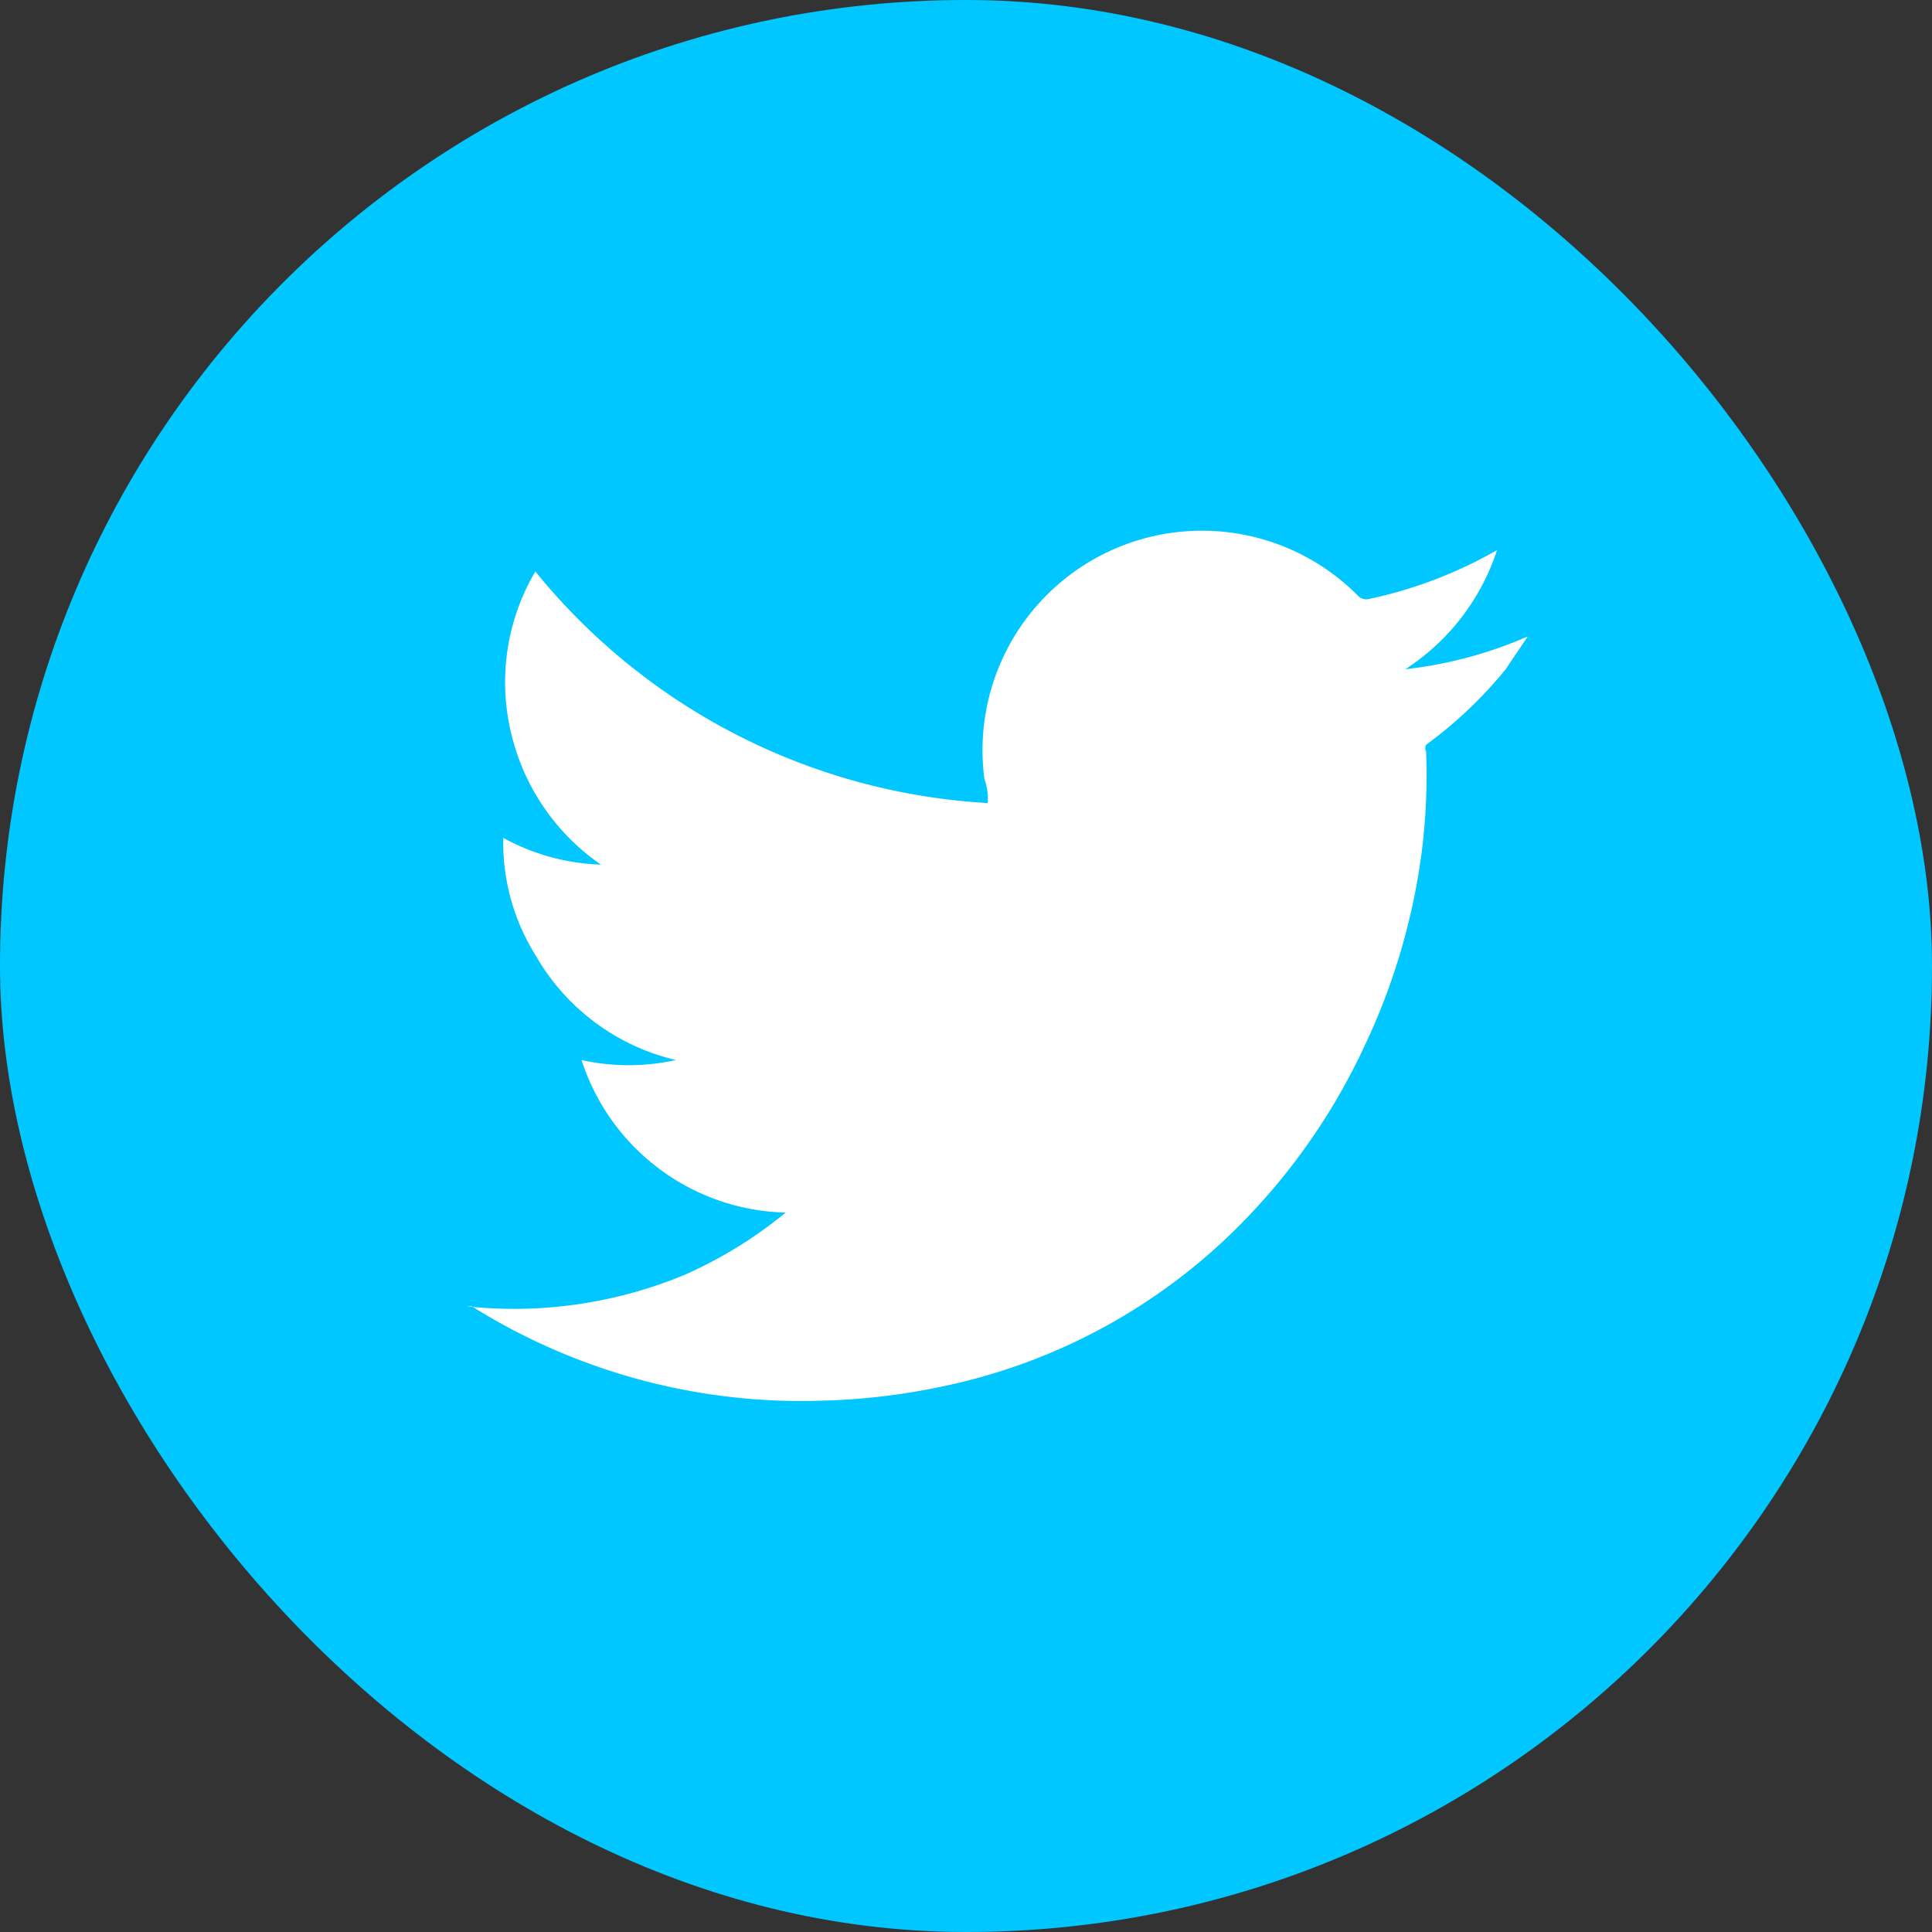
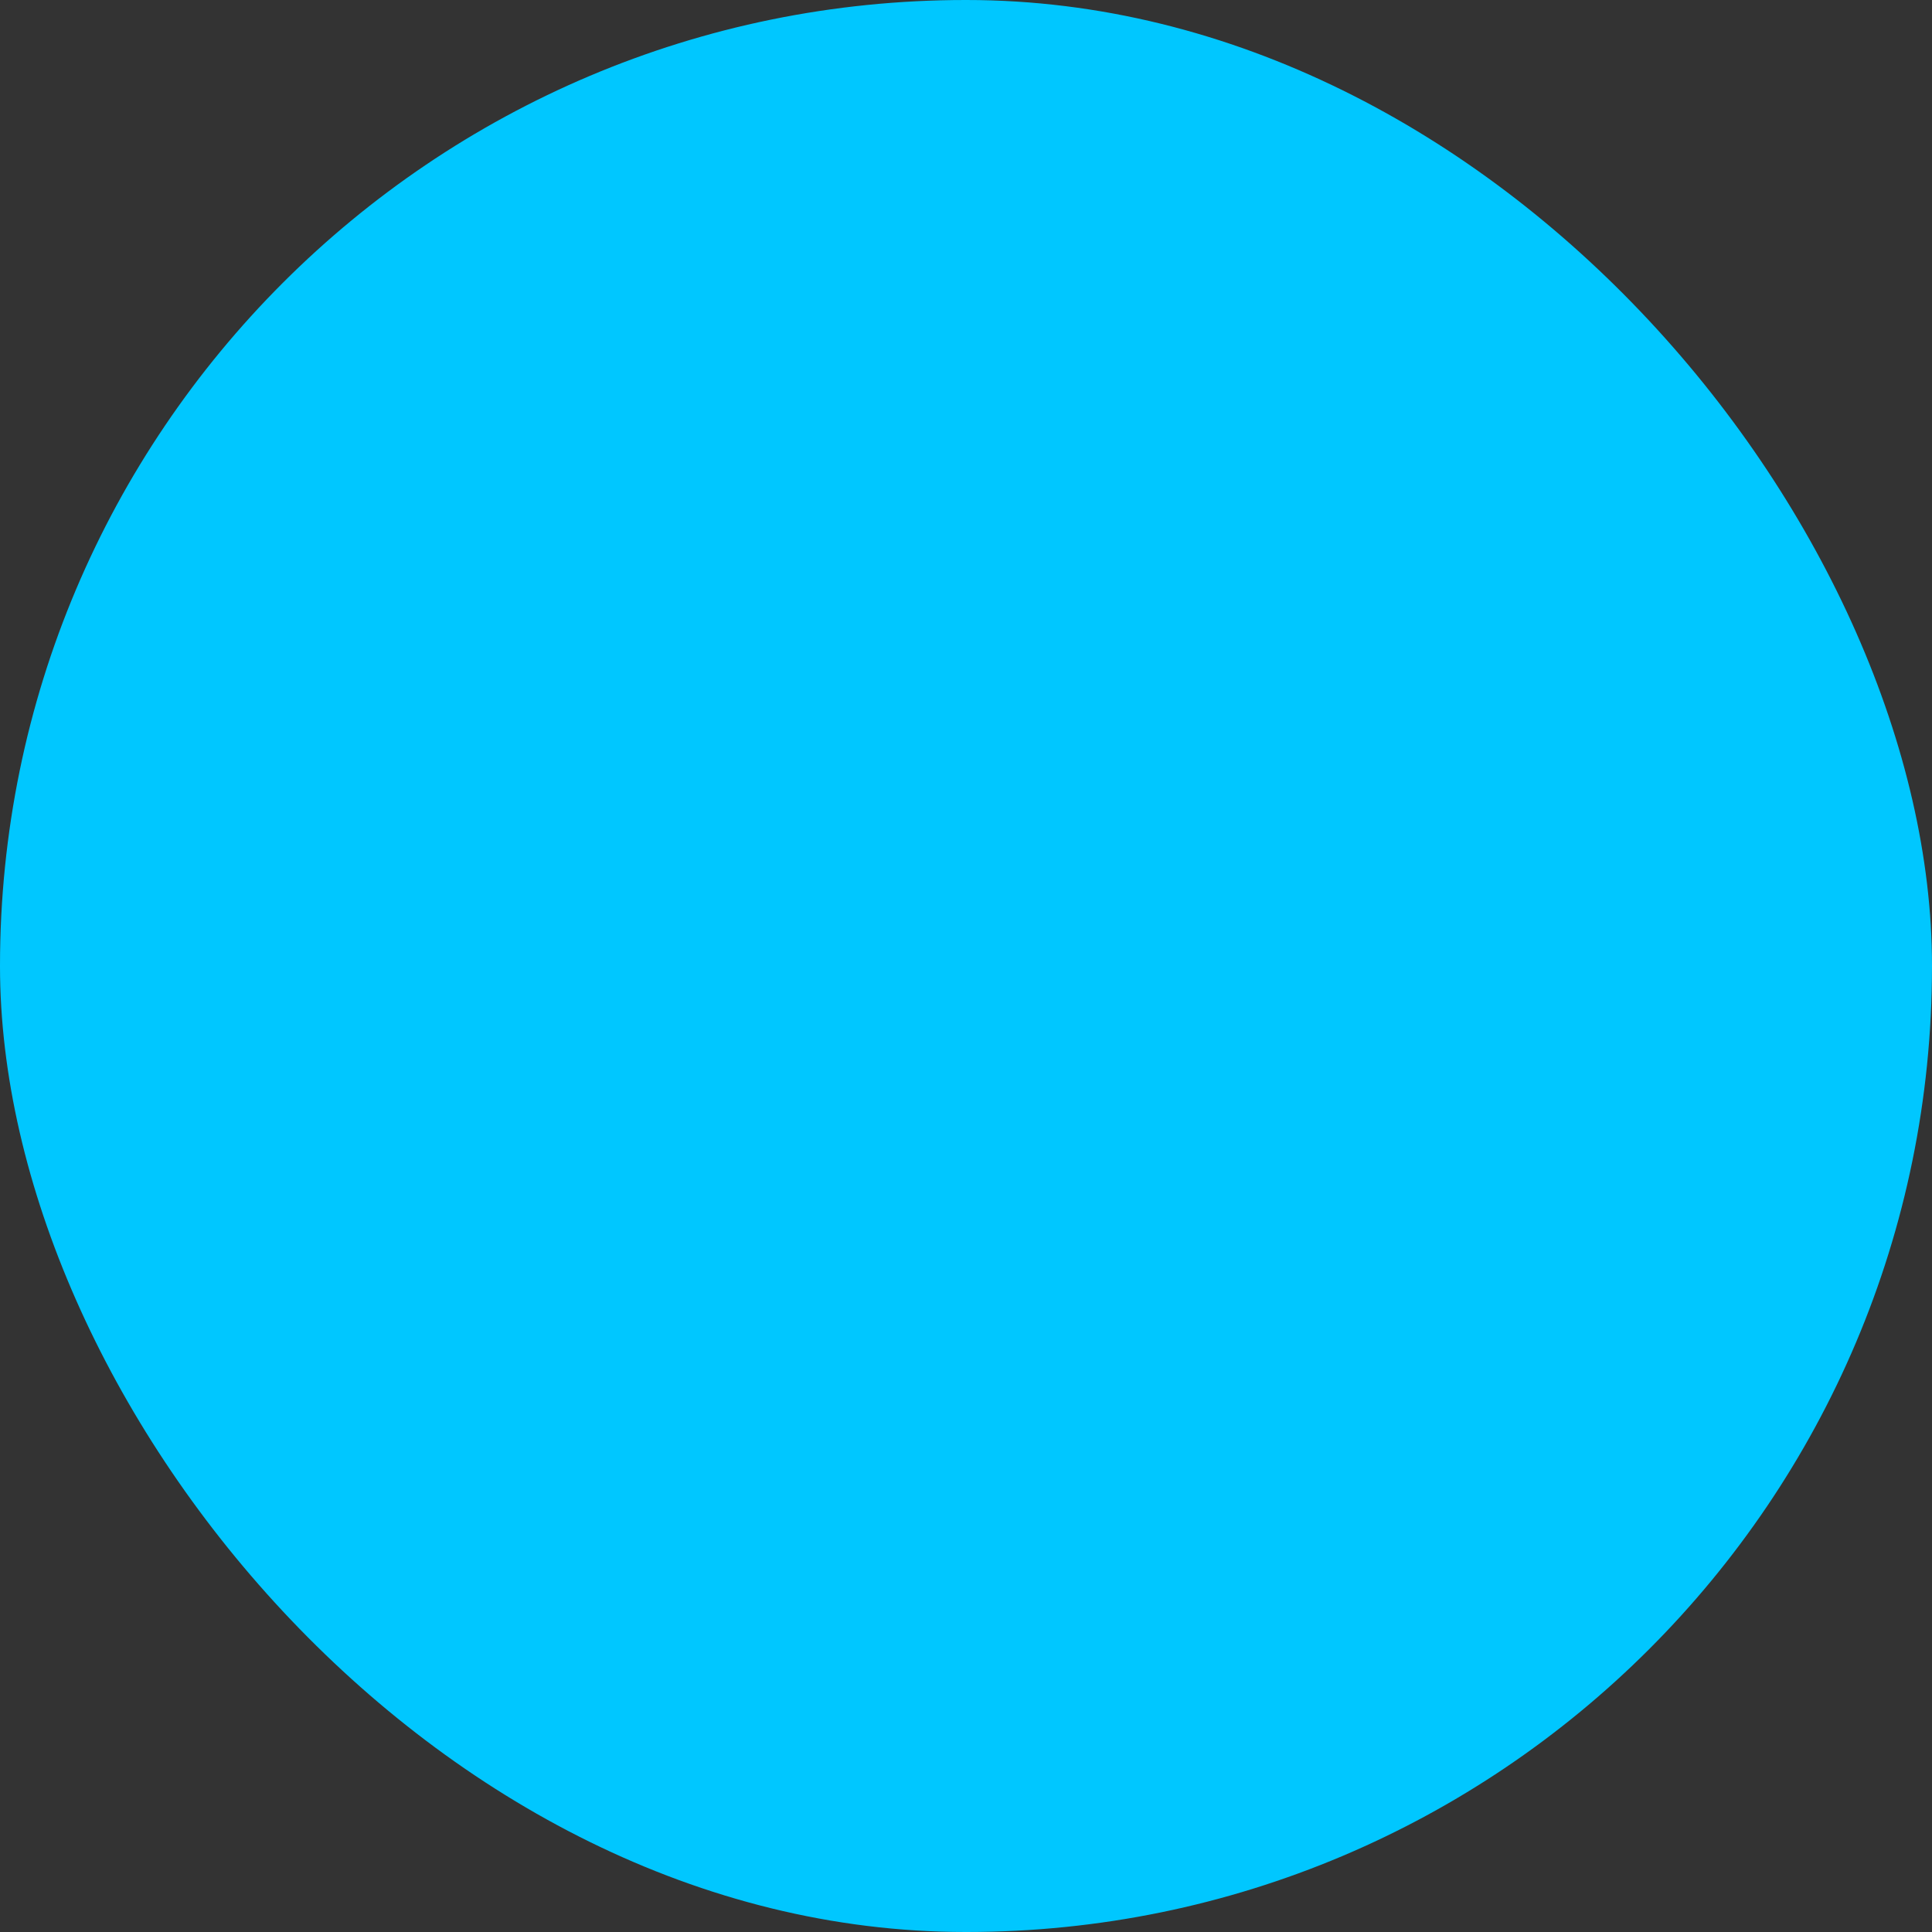
<svg xmlns="http://www.w3.org/2000/svg" id="Layer_3" data-name="Layer 3" viewBox="0 0 28.87 28.87">
  <rect x="0" y="0" width="28.87" height="28.87" fill="#333333" stroke="none" />
  <title>twitter</title>
  <rect width="28.87" height="28.87" rx="14.43" ry="14.43" fill="#00c7ff" />
-   <path d="M12.3,18.68A3.29,3.29,0,0,1,9.25,16.4a3.26,3.26,0,0,0,1.41,0h0a3.28,3.28,0,0,1-2.1-1.57,3.18,3.18,0,0,1-.48-1.75,3.24,3.24,0,0,0,1.46.4,3.3,3.3,0,0,1-1.35-2A3.25,3.25,0,0,1,8.56,9.1a9.39,9.39,0,0,0,6.76,3.46.87.87,0,0,0-.05-.36,3.28,3.28,0,0,1,5.58-2.74.17.17,0,0,0,.17.05,6.6,6.6,0,0,0,1.91-.73h0a3.36,3.36,0,0,1-1.37,1.78,6.3,6.3,0,0,0,1.83-.49h0l-.33.49a6.44,6.44,0,0,1-1.19,1.13.11.11,0,0,0,0,.1,9.09,9.09,0,0,1-.06,1.46,9.66,9.66,0,0,1-.85,2.92,9.44,9.44,0,0,1-1.77,2.59,8.77,8.77,0,0,1-4.51,2.51,9.79,9.79,0,0,1-1.83.22,9.27,9.27,0,0,1-5.24-1.41l-.08,0a6.64,6.64,0,0,0,3.26-.47A6.53,6.53,0,0,0,12.3,18.68Z" transform="translate(-0.56 -0.56)" fill="#fff" />
</svg>